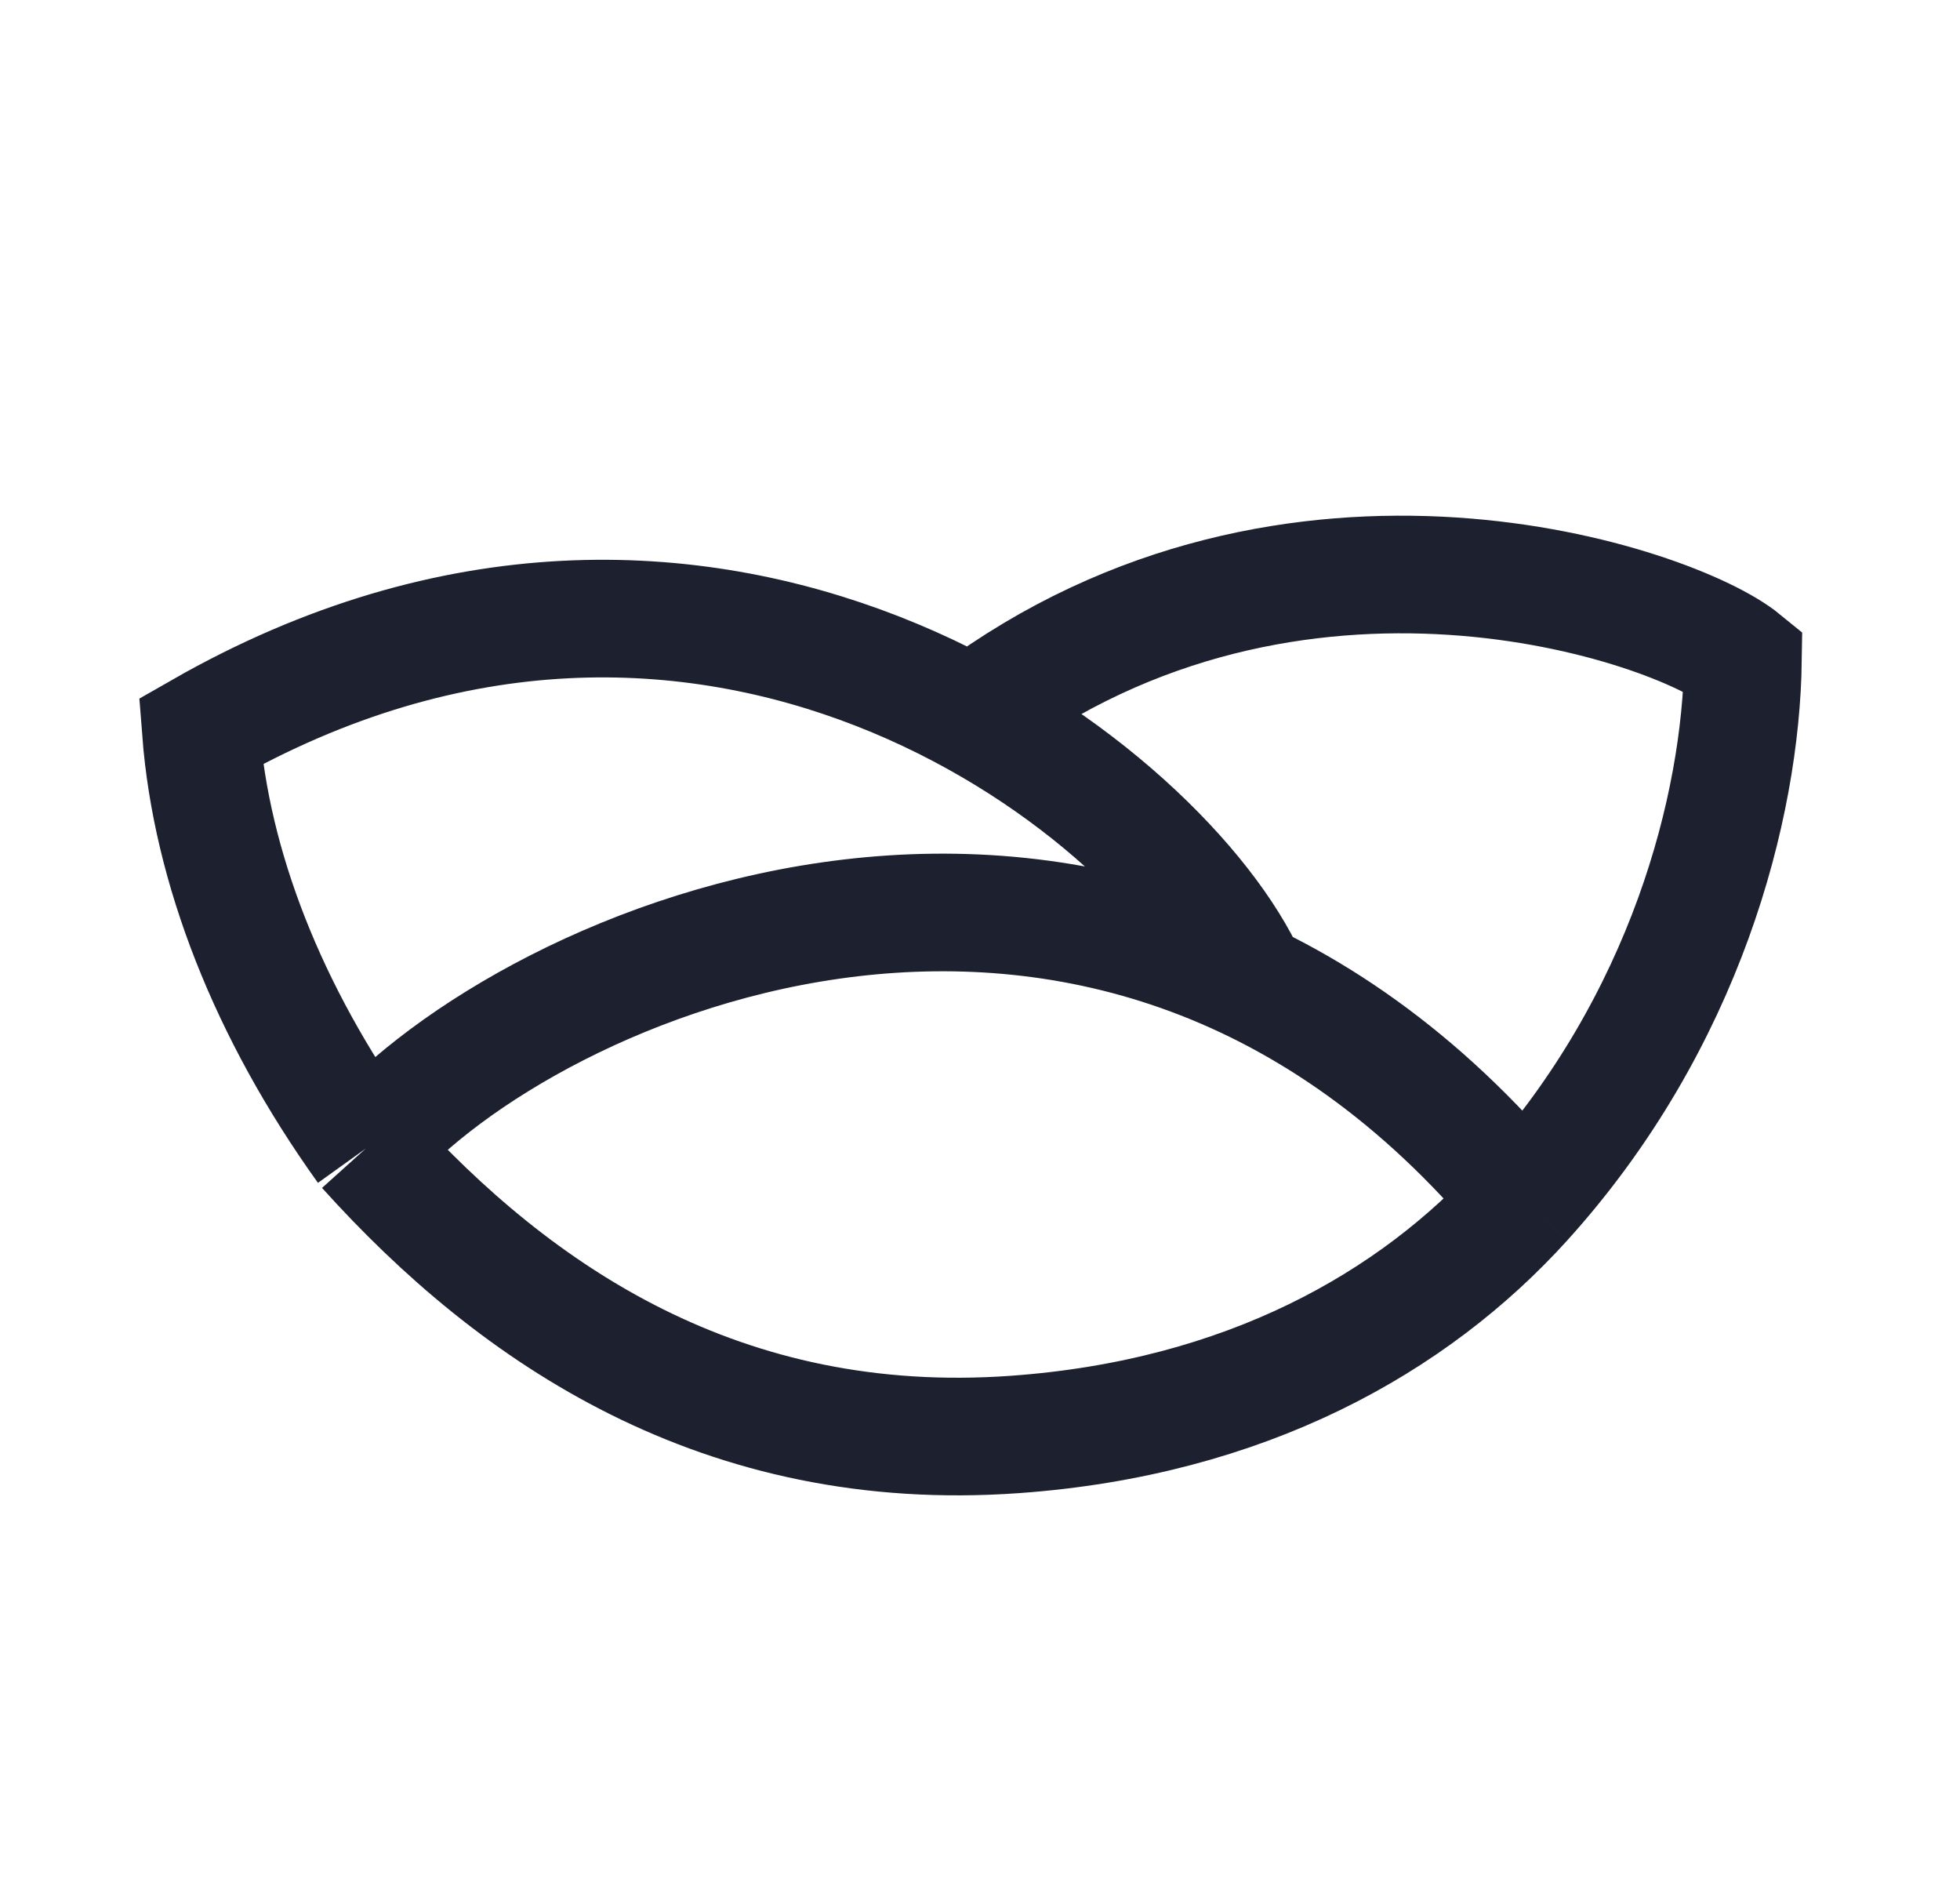
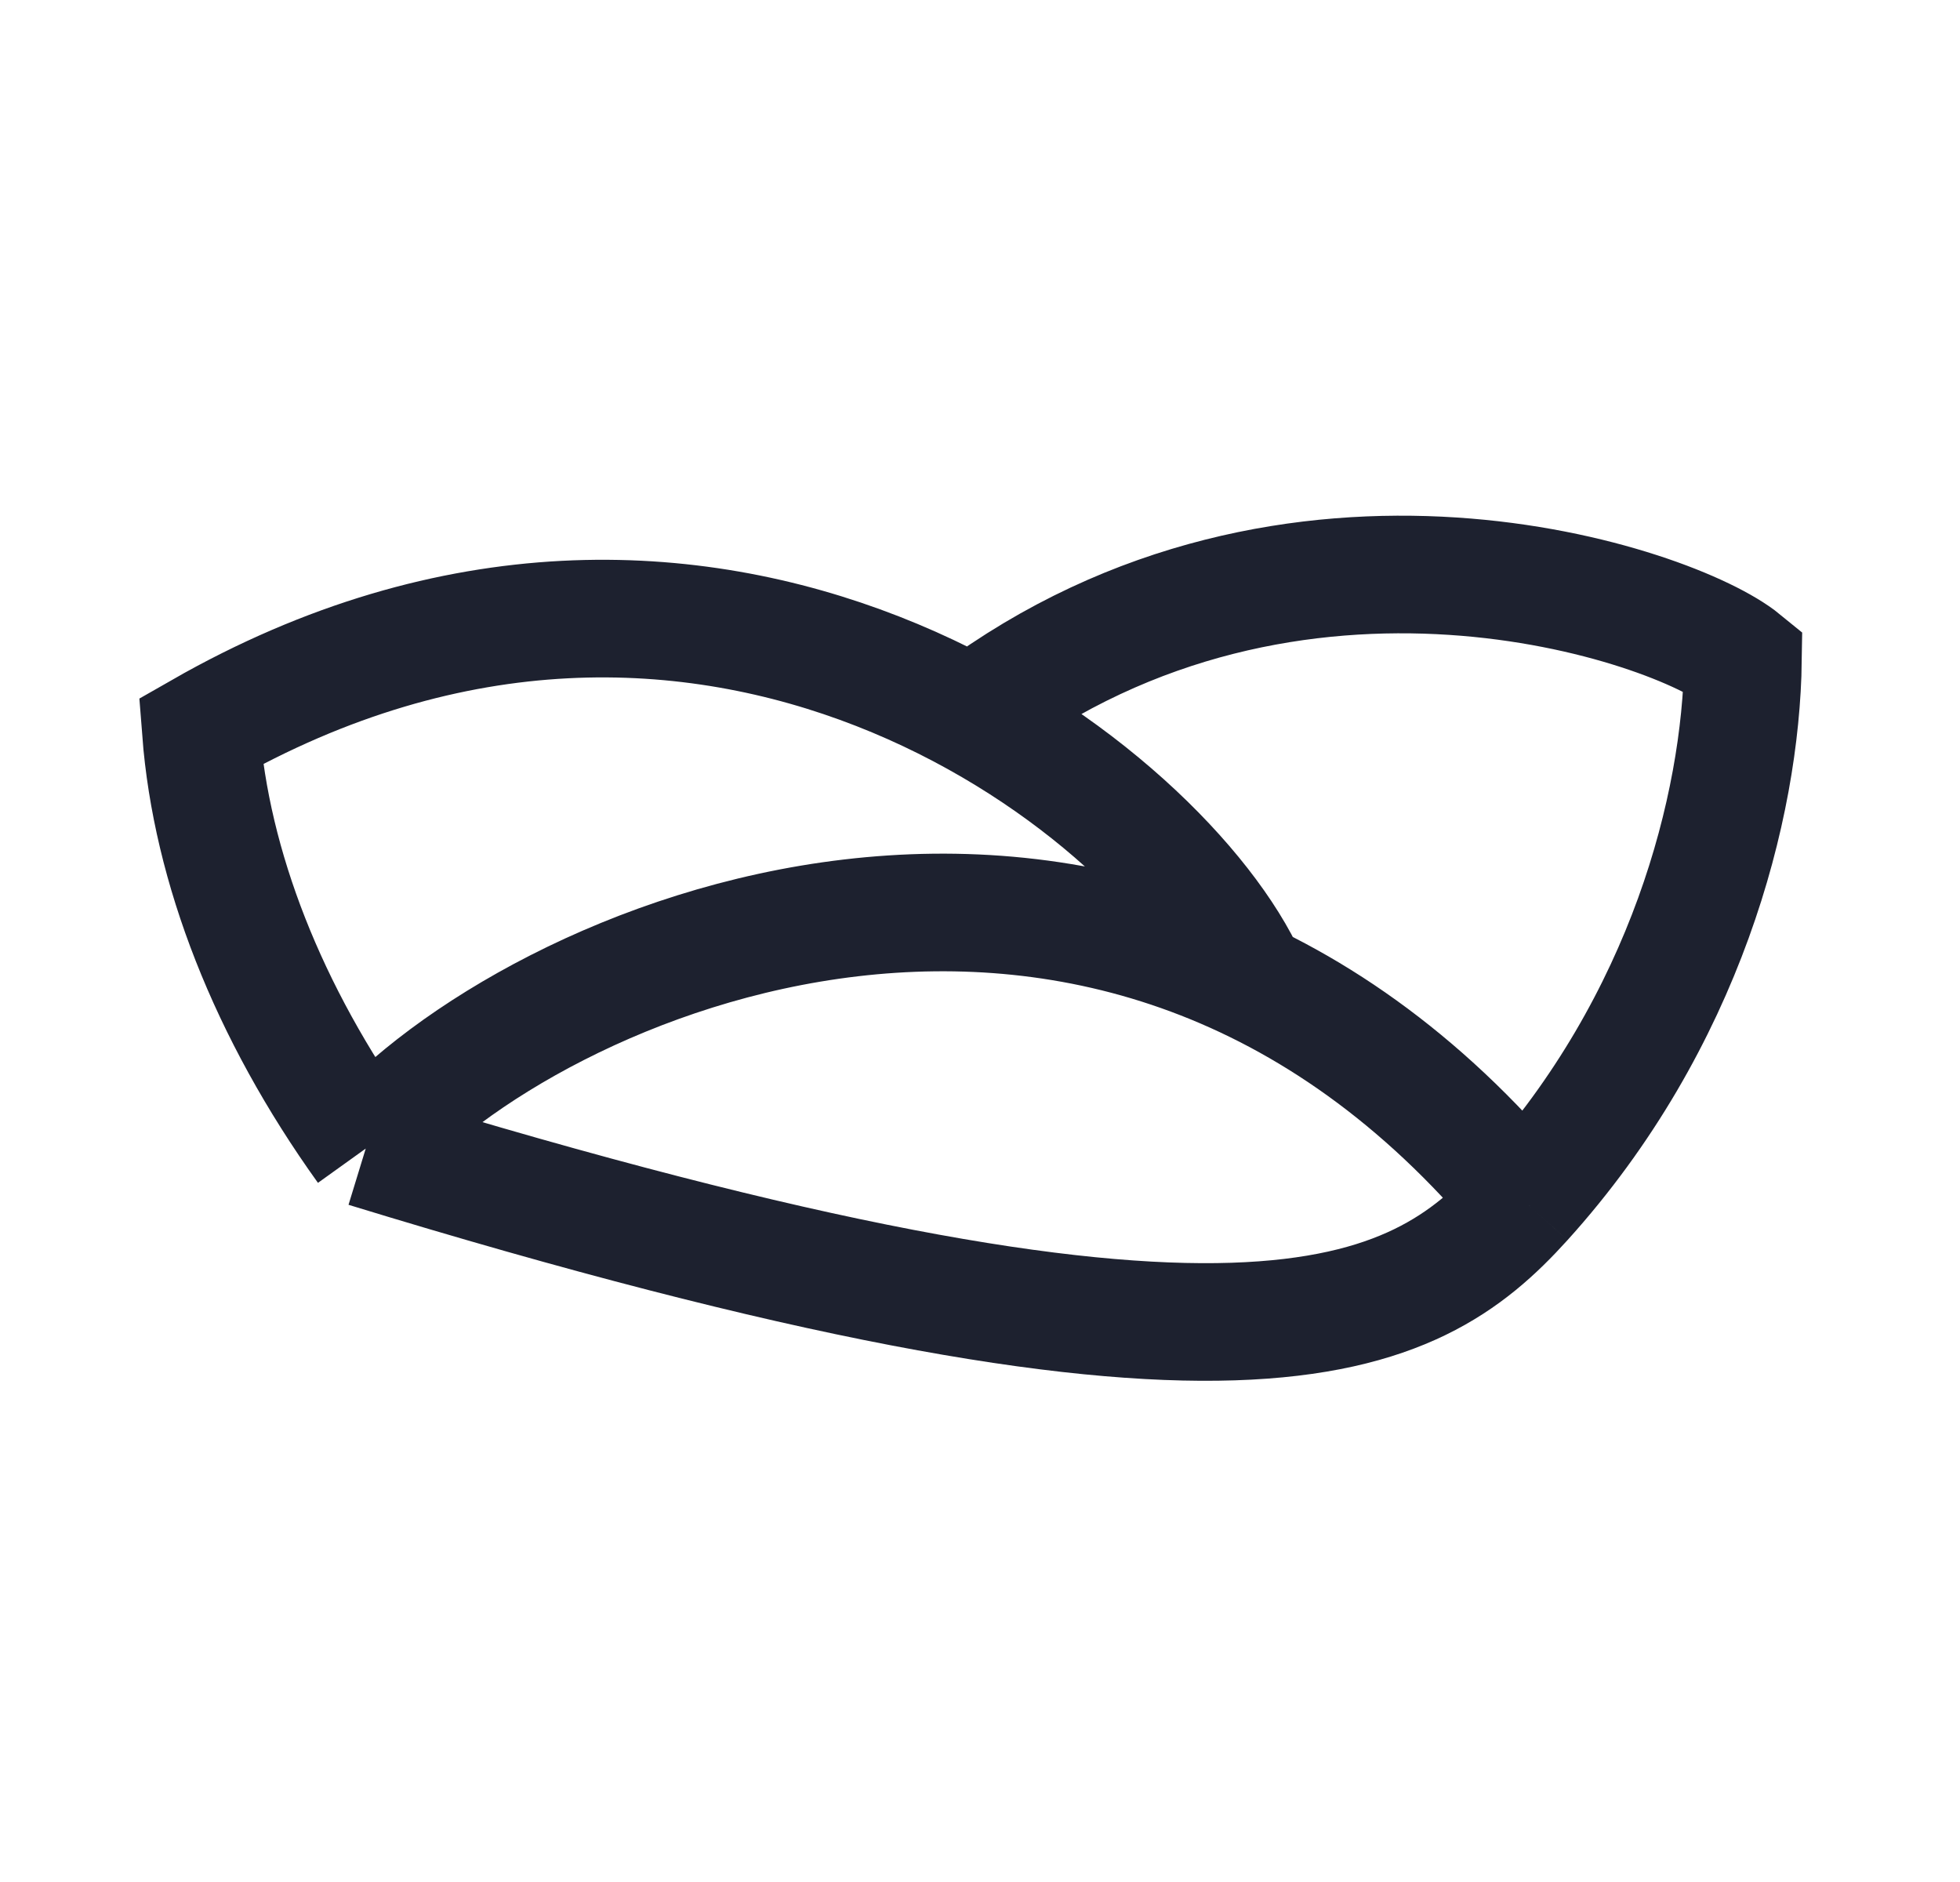
<svg xmlns="http://www.w3.org/2000/svg" width="25" height="24" viewBox="0 0 25 24" fill="none">
-   <path d="M12.41 9.11C16.509 6.051 21.354 7.7 22.232 8.418C22.206 10.286 21.501 13.029 19.437 15.312M15.871 12.385C14.672 9.963 9.03 5.625 2.562 9.324C2.695 11.053 3.414 12.903 4.665 14.647M4.665 14.647C6.581 16.776 9.216 18.559 12.942 18.293C15.882 18.083 18.026 16.872 19.437 15.312M4.665 14.647C6.741 12.251 14.167 8.977 19.437 15.312" stroke="#1D212F" stroke-width="1.5" />
+   <path d="M12.41 9.11C16.509 6.051 21.354 7.7 22.232 8.418C22.206 10.286 21.501 13.029 19.437 15.312M15.871 12.385C14.672 9.963 9.03 5.625 2.562 9.324C2.695 11.053 3.414 12.903 4.665 14.647M4.665 14.647C15.882 18.083 18.026 16.872 19.437 15.312M4.665 14.647C6.741 12.251 14.167 8.977 19.437 15.312" stroke="#1D212F" stroke-width="1.5" />
</svg>